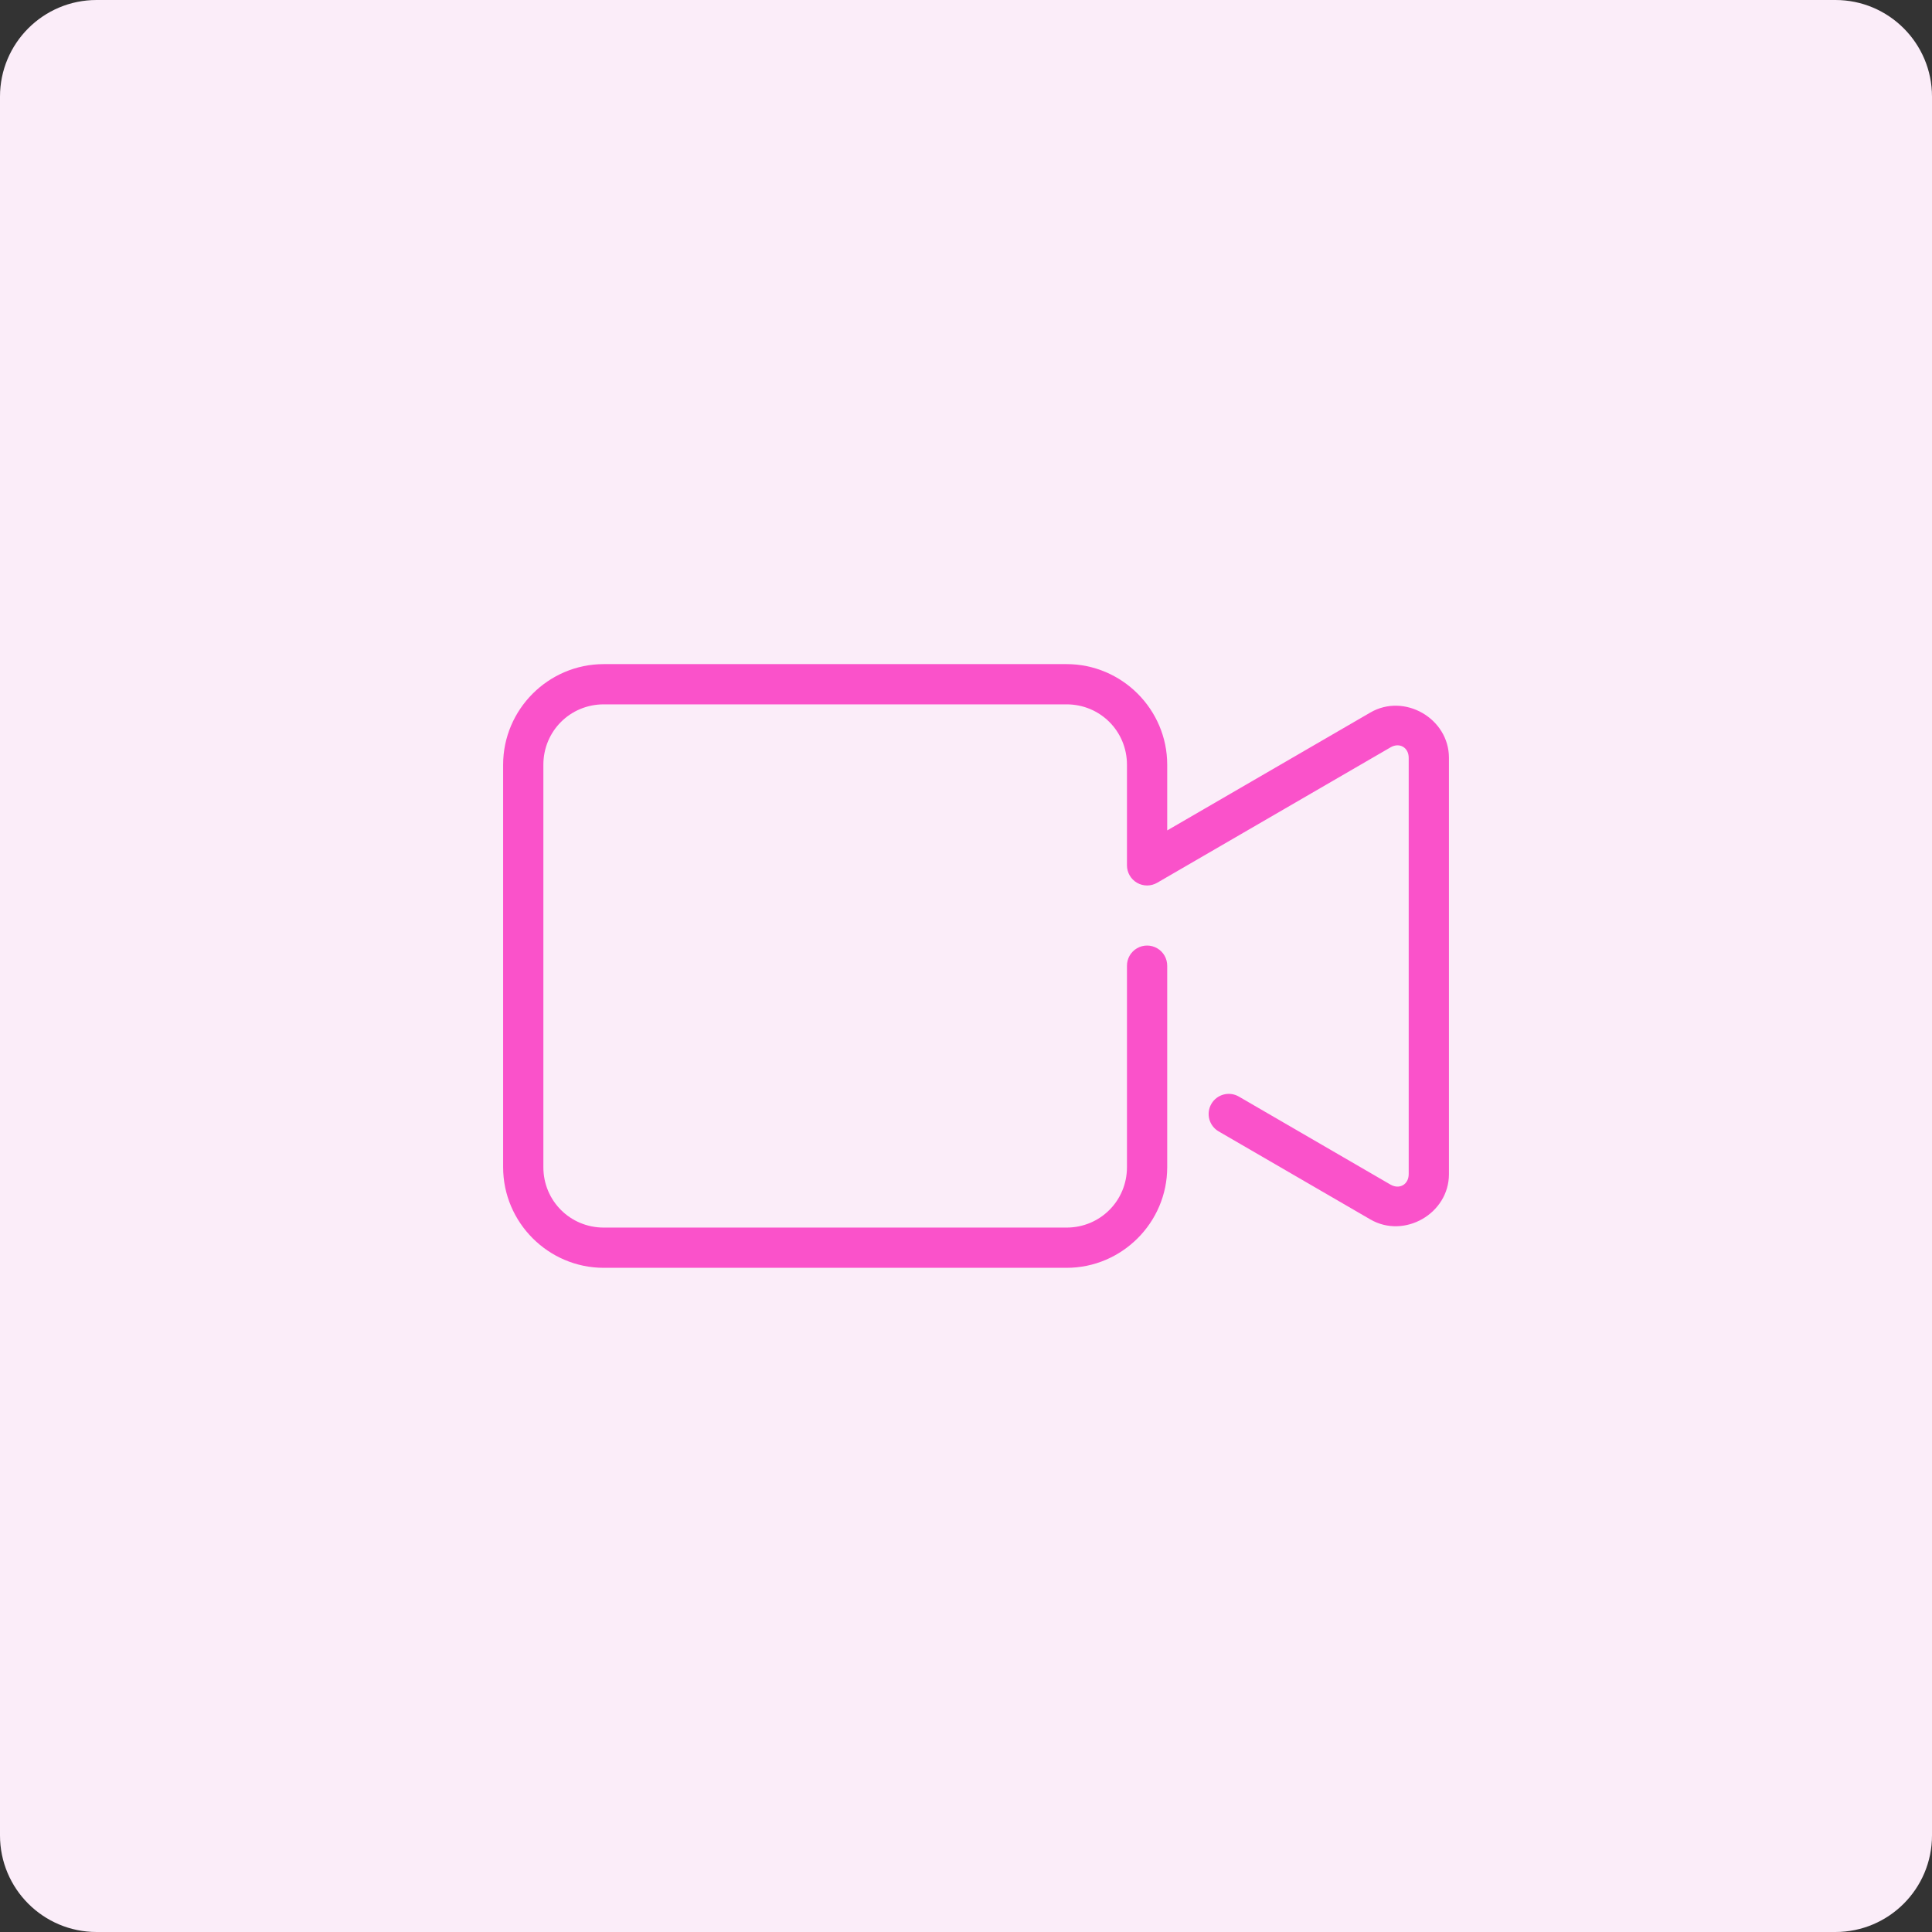
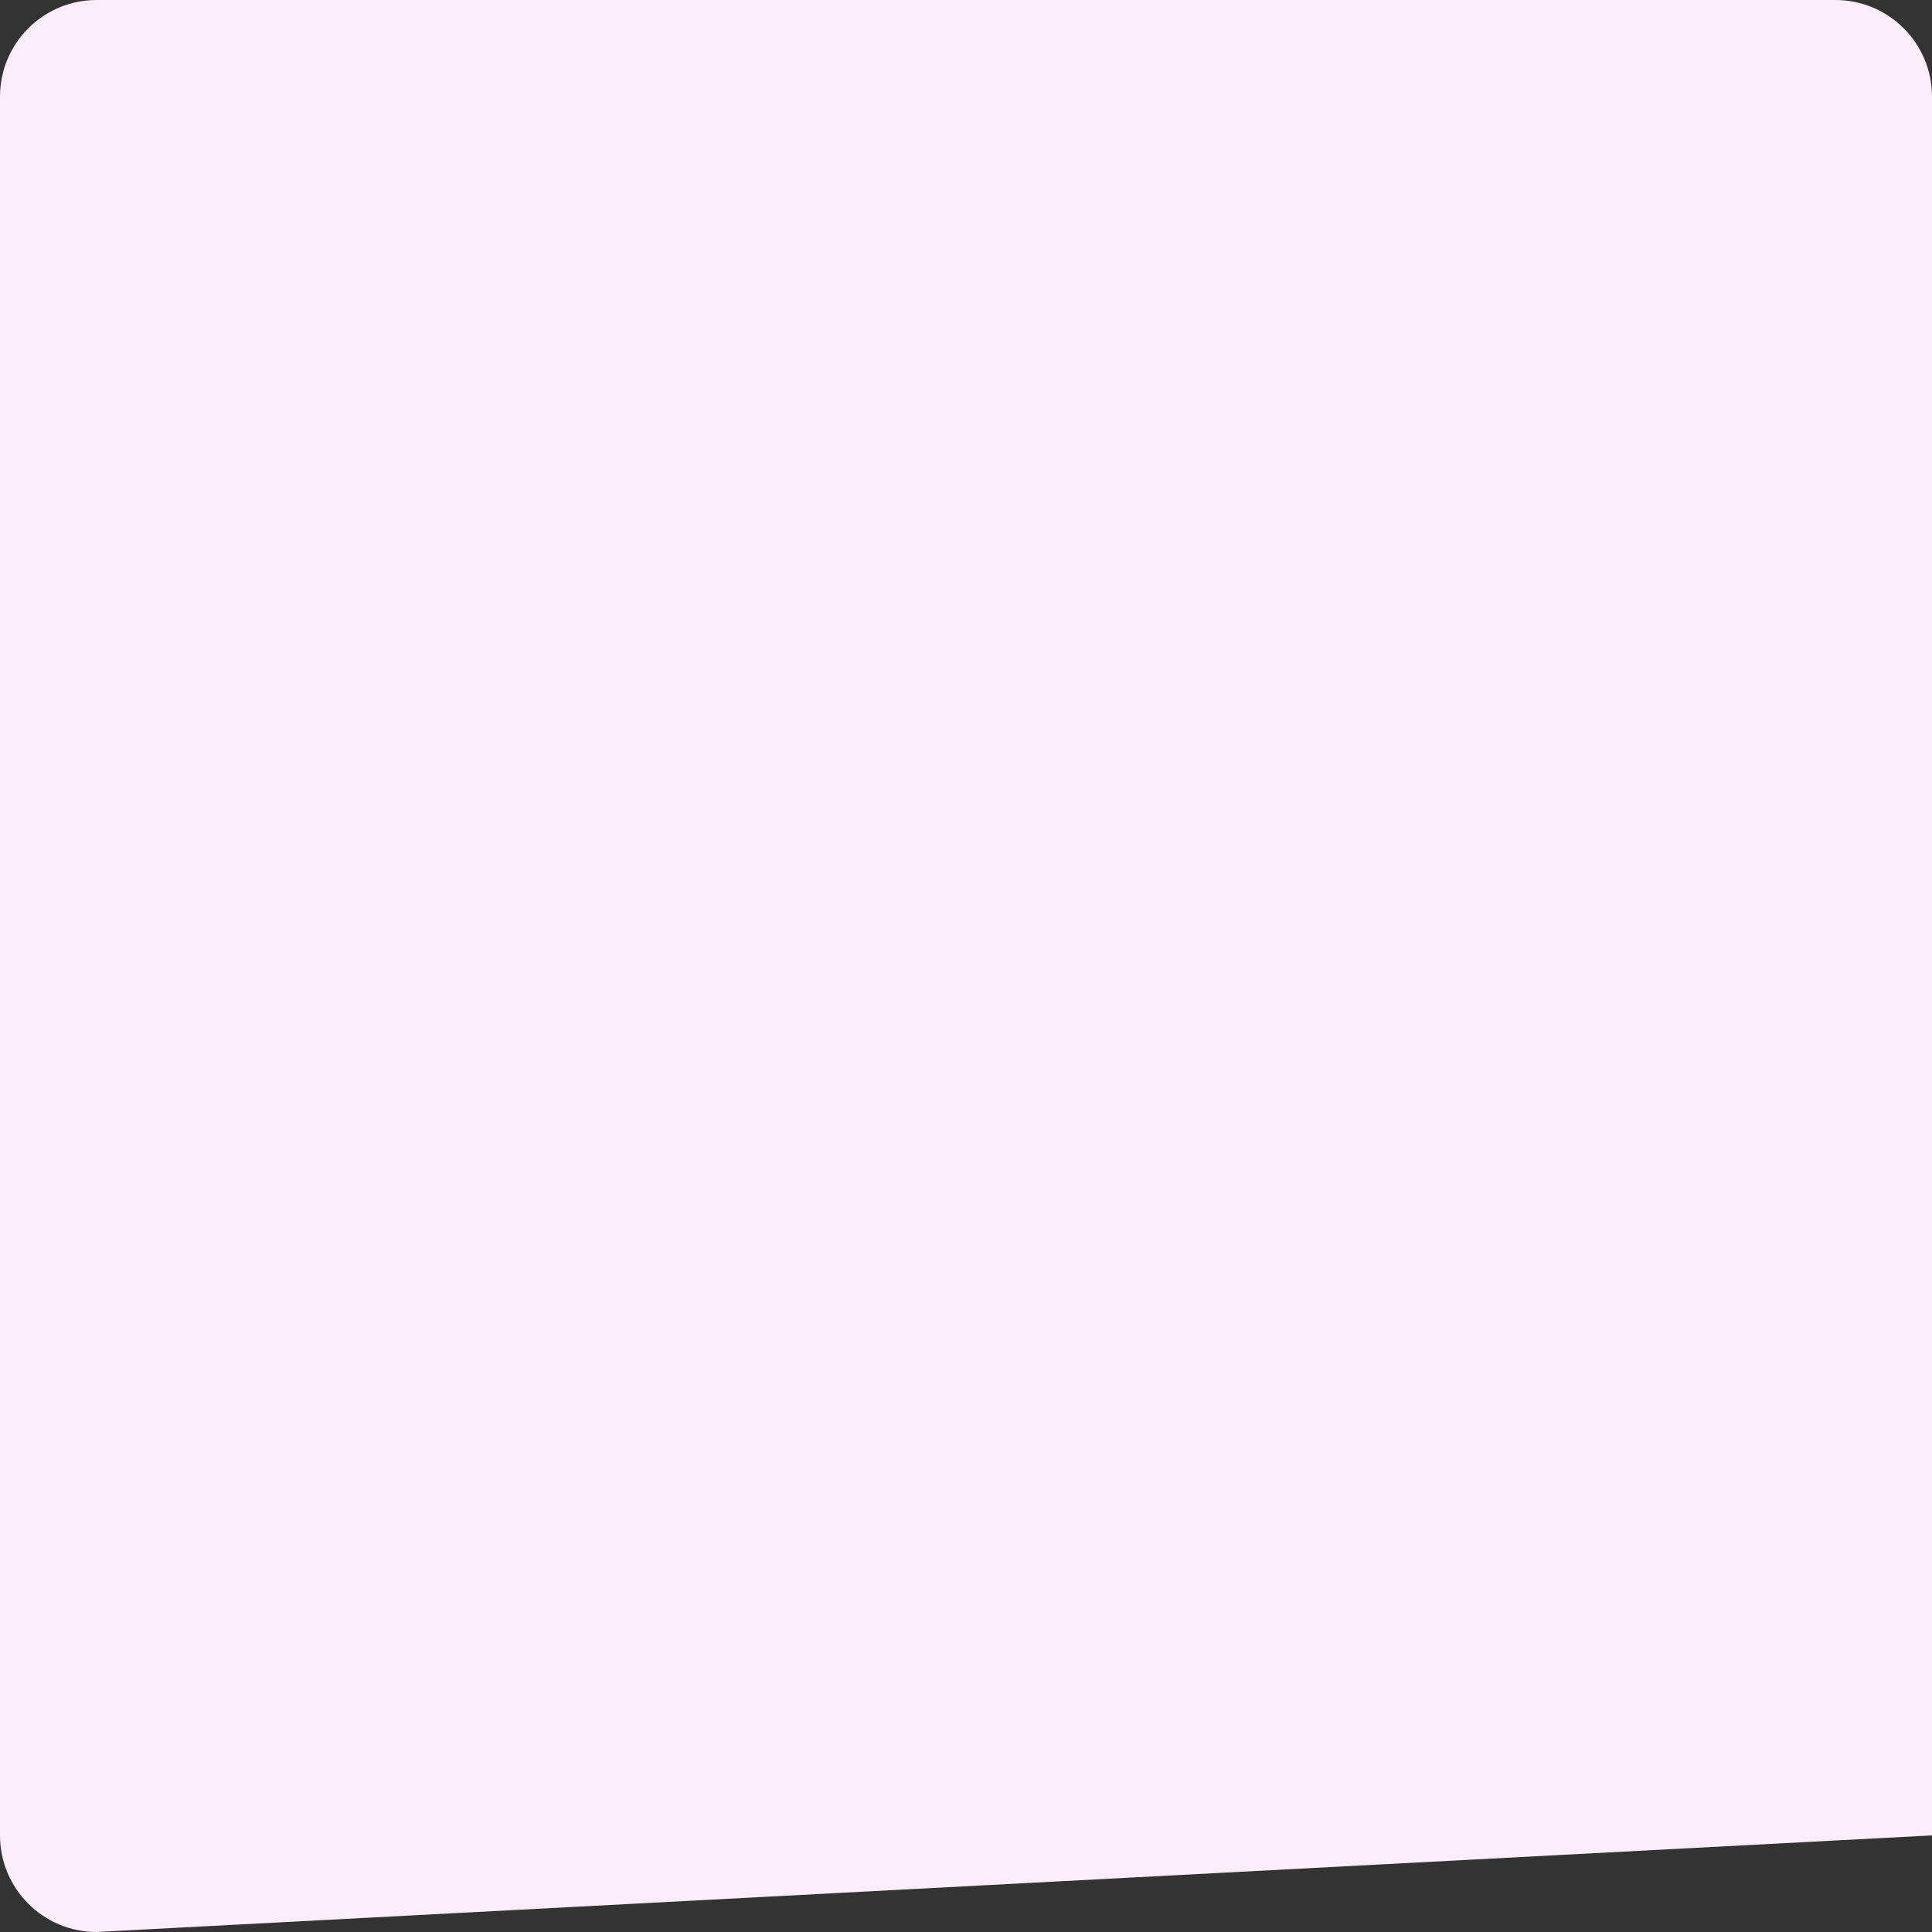
<svg xmlns="http://www.w3.org/2000/svg" viewBox="0,0,256,256" width="480px" height="480px" fill-rule="nonzero">
  <rect x="0" y="0" width="256" height="256" fill="#333333" stroke="none" />
  <g transform="translate(64,64) scale(0.5,0.5)">
    <g fill="#fbedf9" fill-rule="nonzero" stroke="none" stroke-width="1" stroke-linecap="butt" stroke-linejoin="miter" stroke-miterlimit="10" stroke-dasharray="" stroke-dashoffset="0" font-family="none" font-weight="none" font-size="none" text-anchor="none" style="mix-blend-mode: normal">
-       <path d="M-102.4,384c-14.138,0 -25.6,-11.462 -25.6,-25.6v-460.8c0,-14.138 11.462,-25.6 25.6,-25.6h460.8c14.138,0 25.6,11.462 25.6,25.6v460.8c0,14.138 -11.462,25.6 -25.6,25.6z" id="shape" />
+       <path d="M-102.4,384c-14.138,0 -25.6,-11.462 -25.6,-25.6v-460.8c0,-14.138 11.462,-25.6 25.6,-25.6h460.8c14.138,0 25.6,11.462 25.6,25.6v460.8z" id="shape" />
    </g>
    <g fill="#fa52ca" fill-rule="nonzero" stroke="none" stroke-width="1" stroke-linecap="butt" stroke-linejoin="miter" stroke-miterlimit="10" stroke-dasharray="" stroke-dashoffset="0" font-family="none" font-weight="none" font-size="none" text-anchor="none" style="mix-blend-mode: normal">
      <g transform="scale(5.333,5.333)">
-         <path d="M6,9c-2.75,0 -5,2.25 -5,5v20c0,2.75 2.25,5 5,5h23c2.75,0 5,-2.25 5,-5v-10c0.005,-0.361 -0.184,-0.696 -0.496,-0.878c-0.311,-0.182 -0.697,-0.182 -1.008,0c-0.311,0.182 -0.501,0.517 -0.496,0.878v10c0,1.668 -1.332,3 -3,3h-23c-1.668,0 -3,-1.332 -3,-3v-20c0,-1.668 1.332,-3 3,-3h23c1.668,0 3,1.332 3,3v5c-0,0.358 0.191,0.688 0.501,0.867c0.31,0.179 0.692,0.178 1.001,-0.002l11.598,-6.73c0.442,-0.257 0.9,0.009 0.9,0.52v20.691c0,0.511 -0.459,0.774 -0.9,0.52h-0.002l-7.537,-4.375c-0.478,-0.277 -1.09,-0.115 -1.367,0.363c-0.277,0.478 -0.115,1.09 0.363,1.367l7.539,4.375c1.692,0.98 3.904,-0.294 3.904,-2.25v-20.691c0,-1.955 -2.213,-3.231 -3.904,-2.25l-10.096,5.859v-3.264c0,-2.75 -2.25,-5 -5,-5z" />
-       </g>
+         </g>
    </g>
  </g>
</svg>